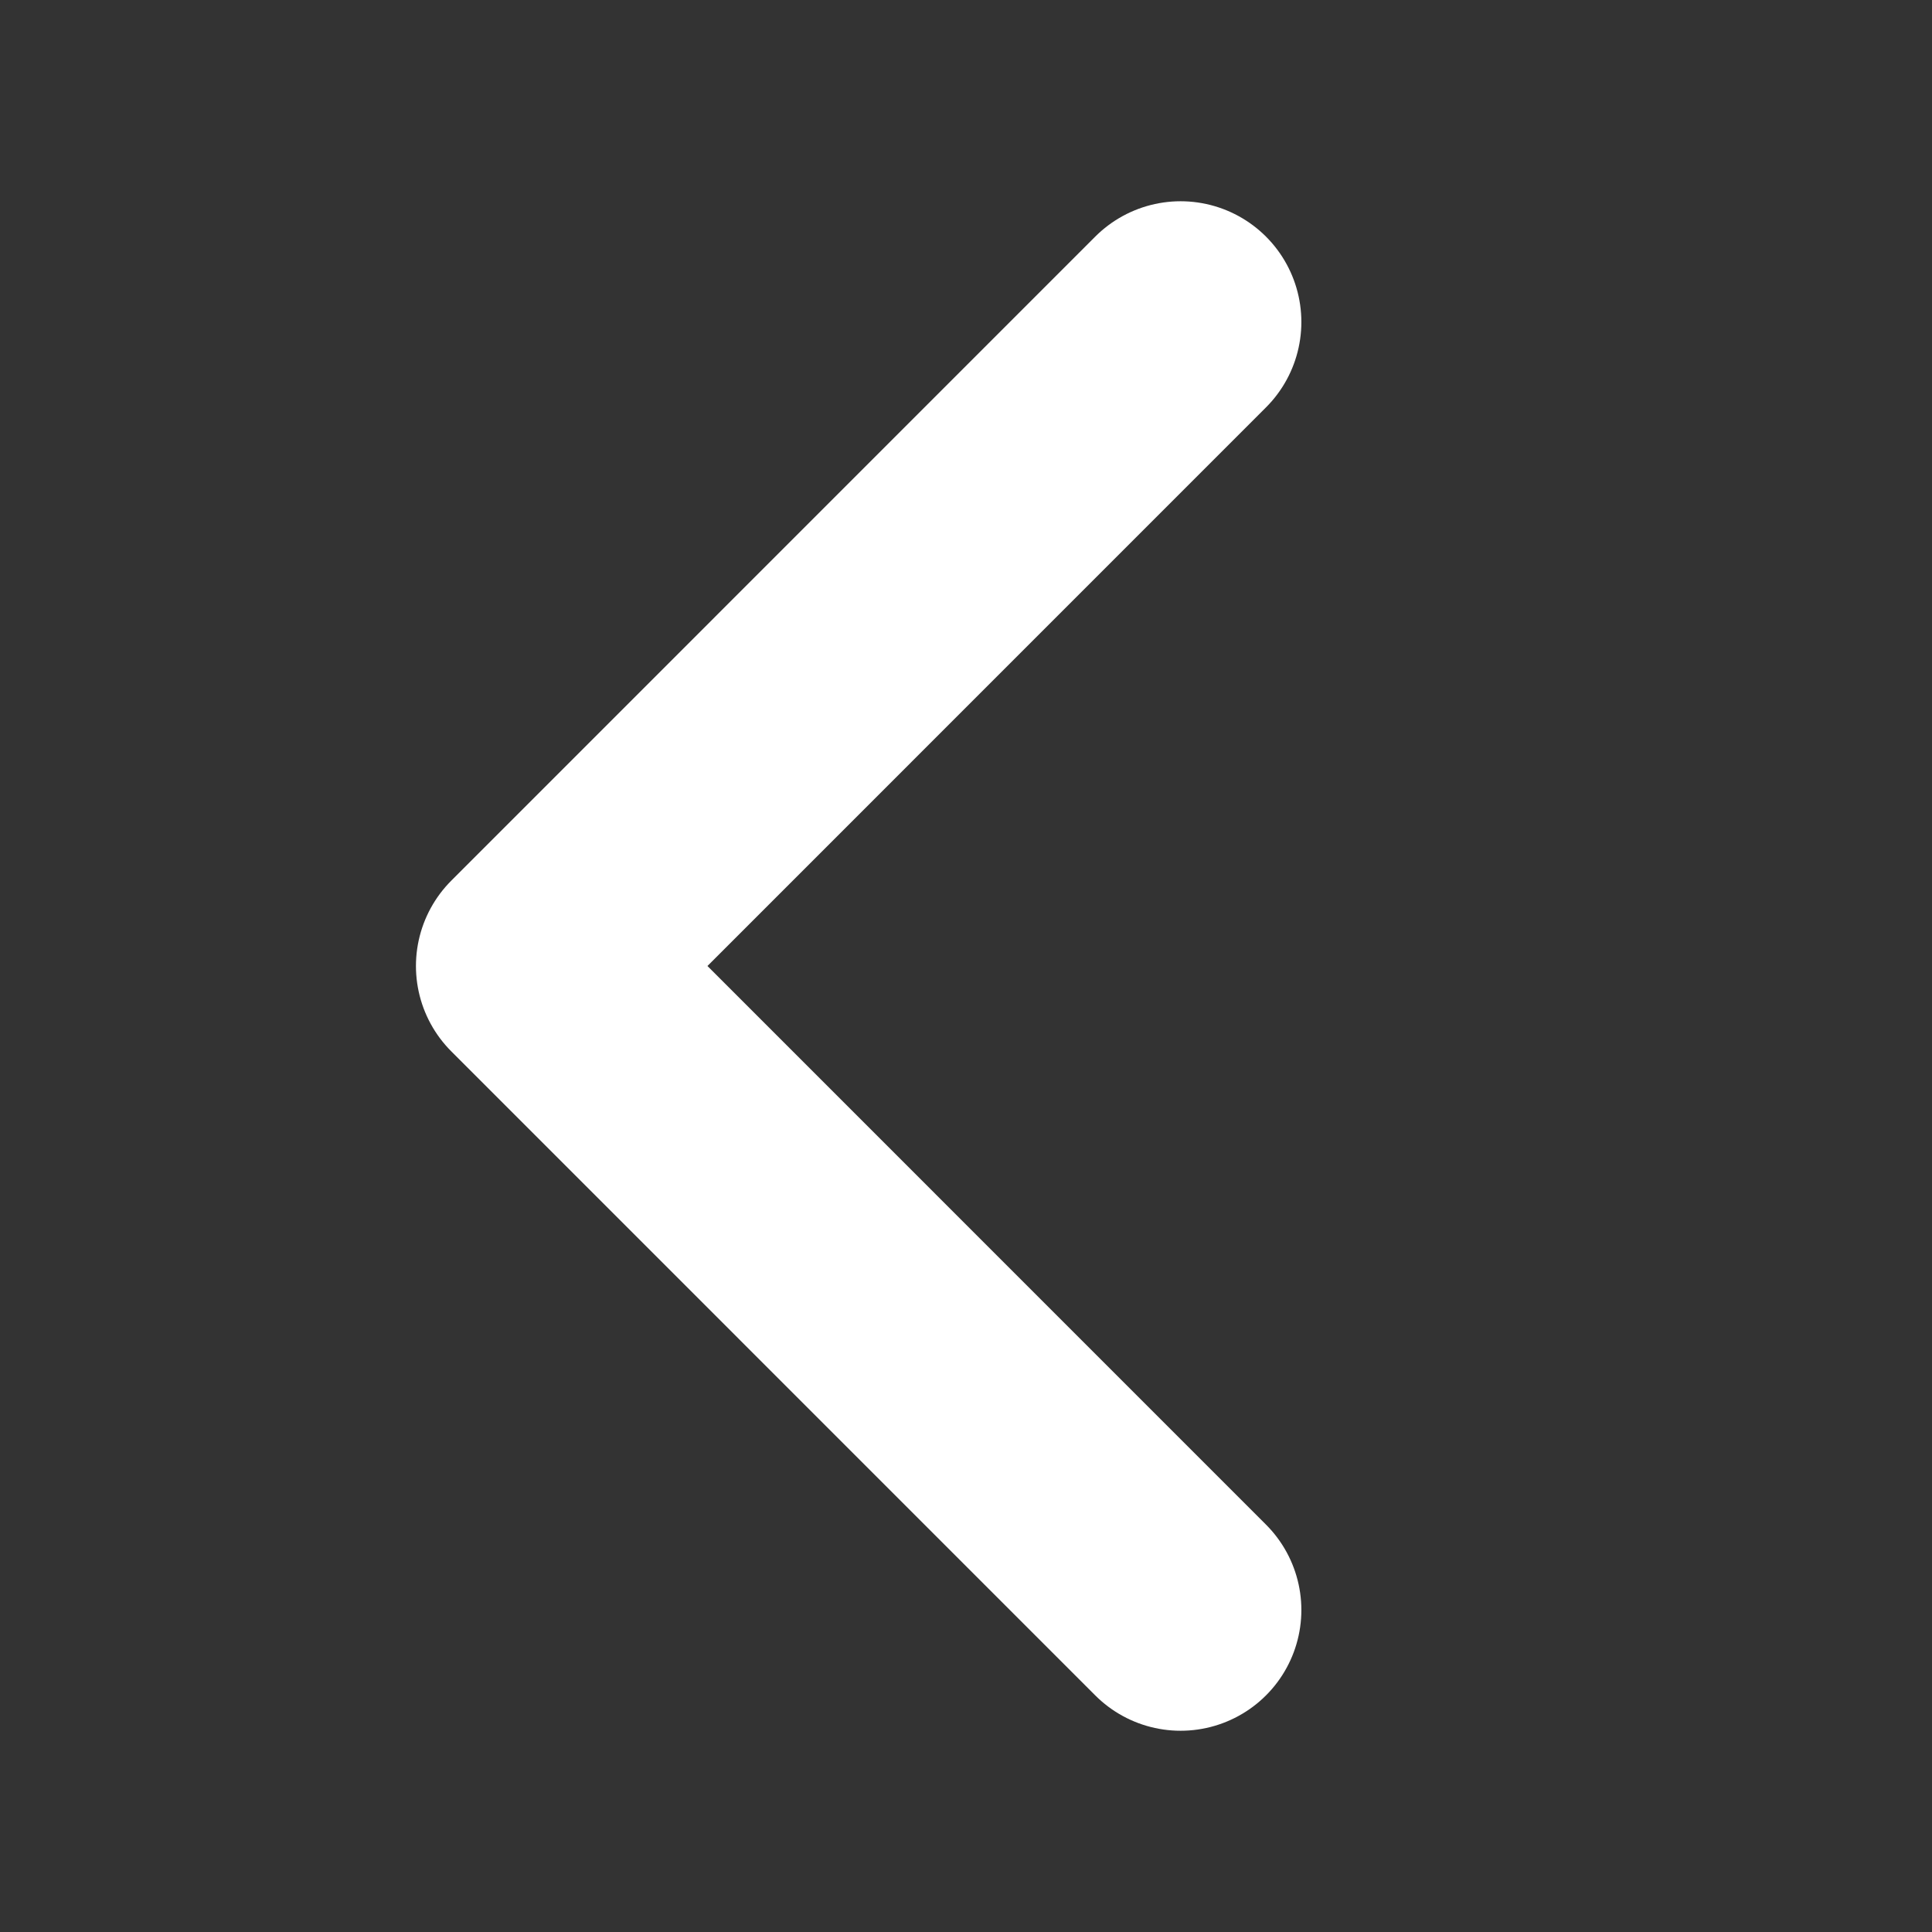
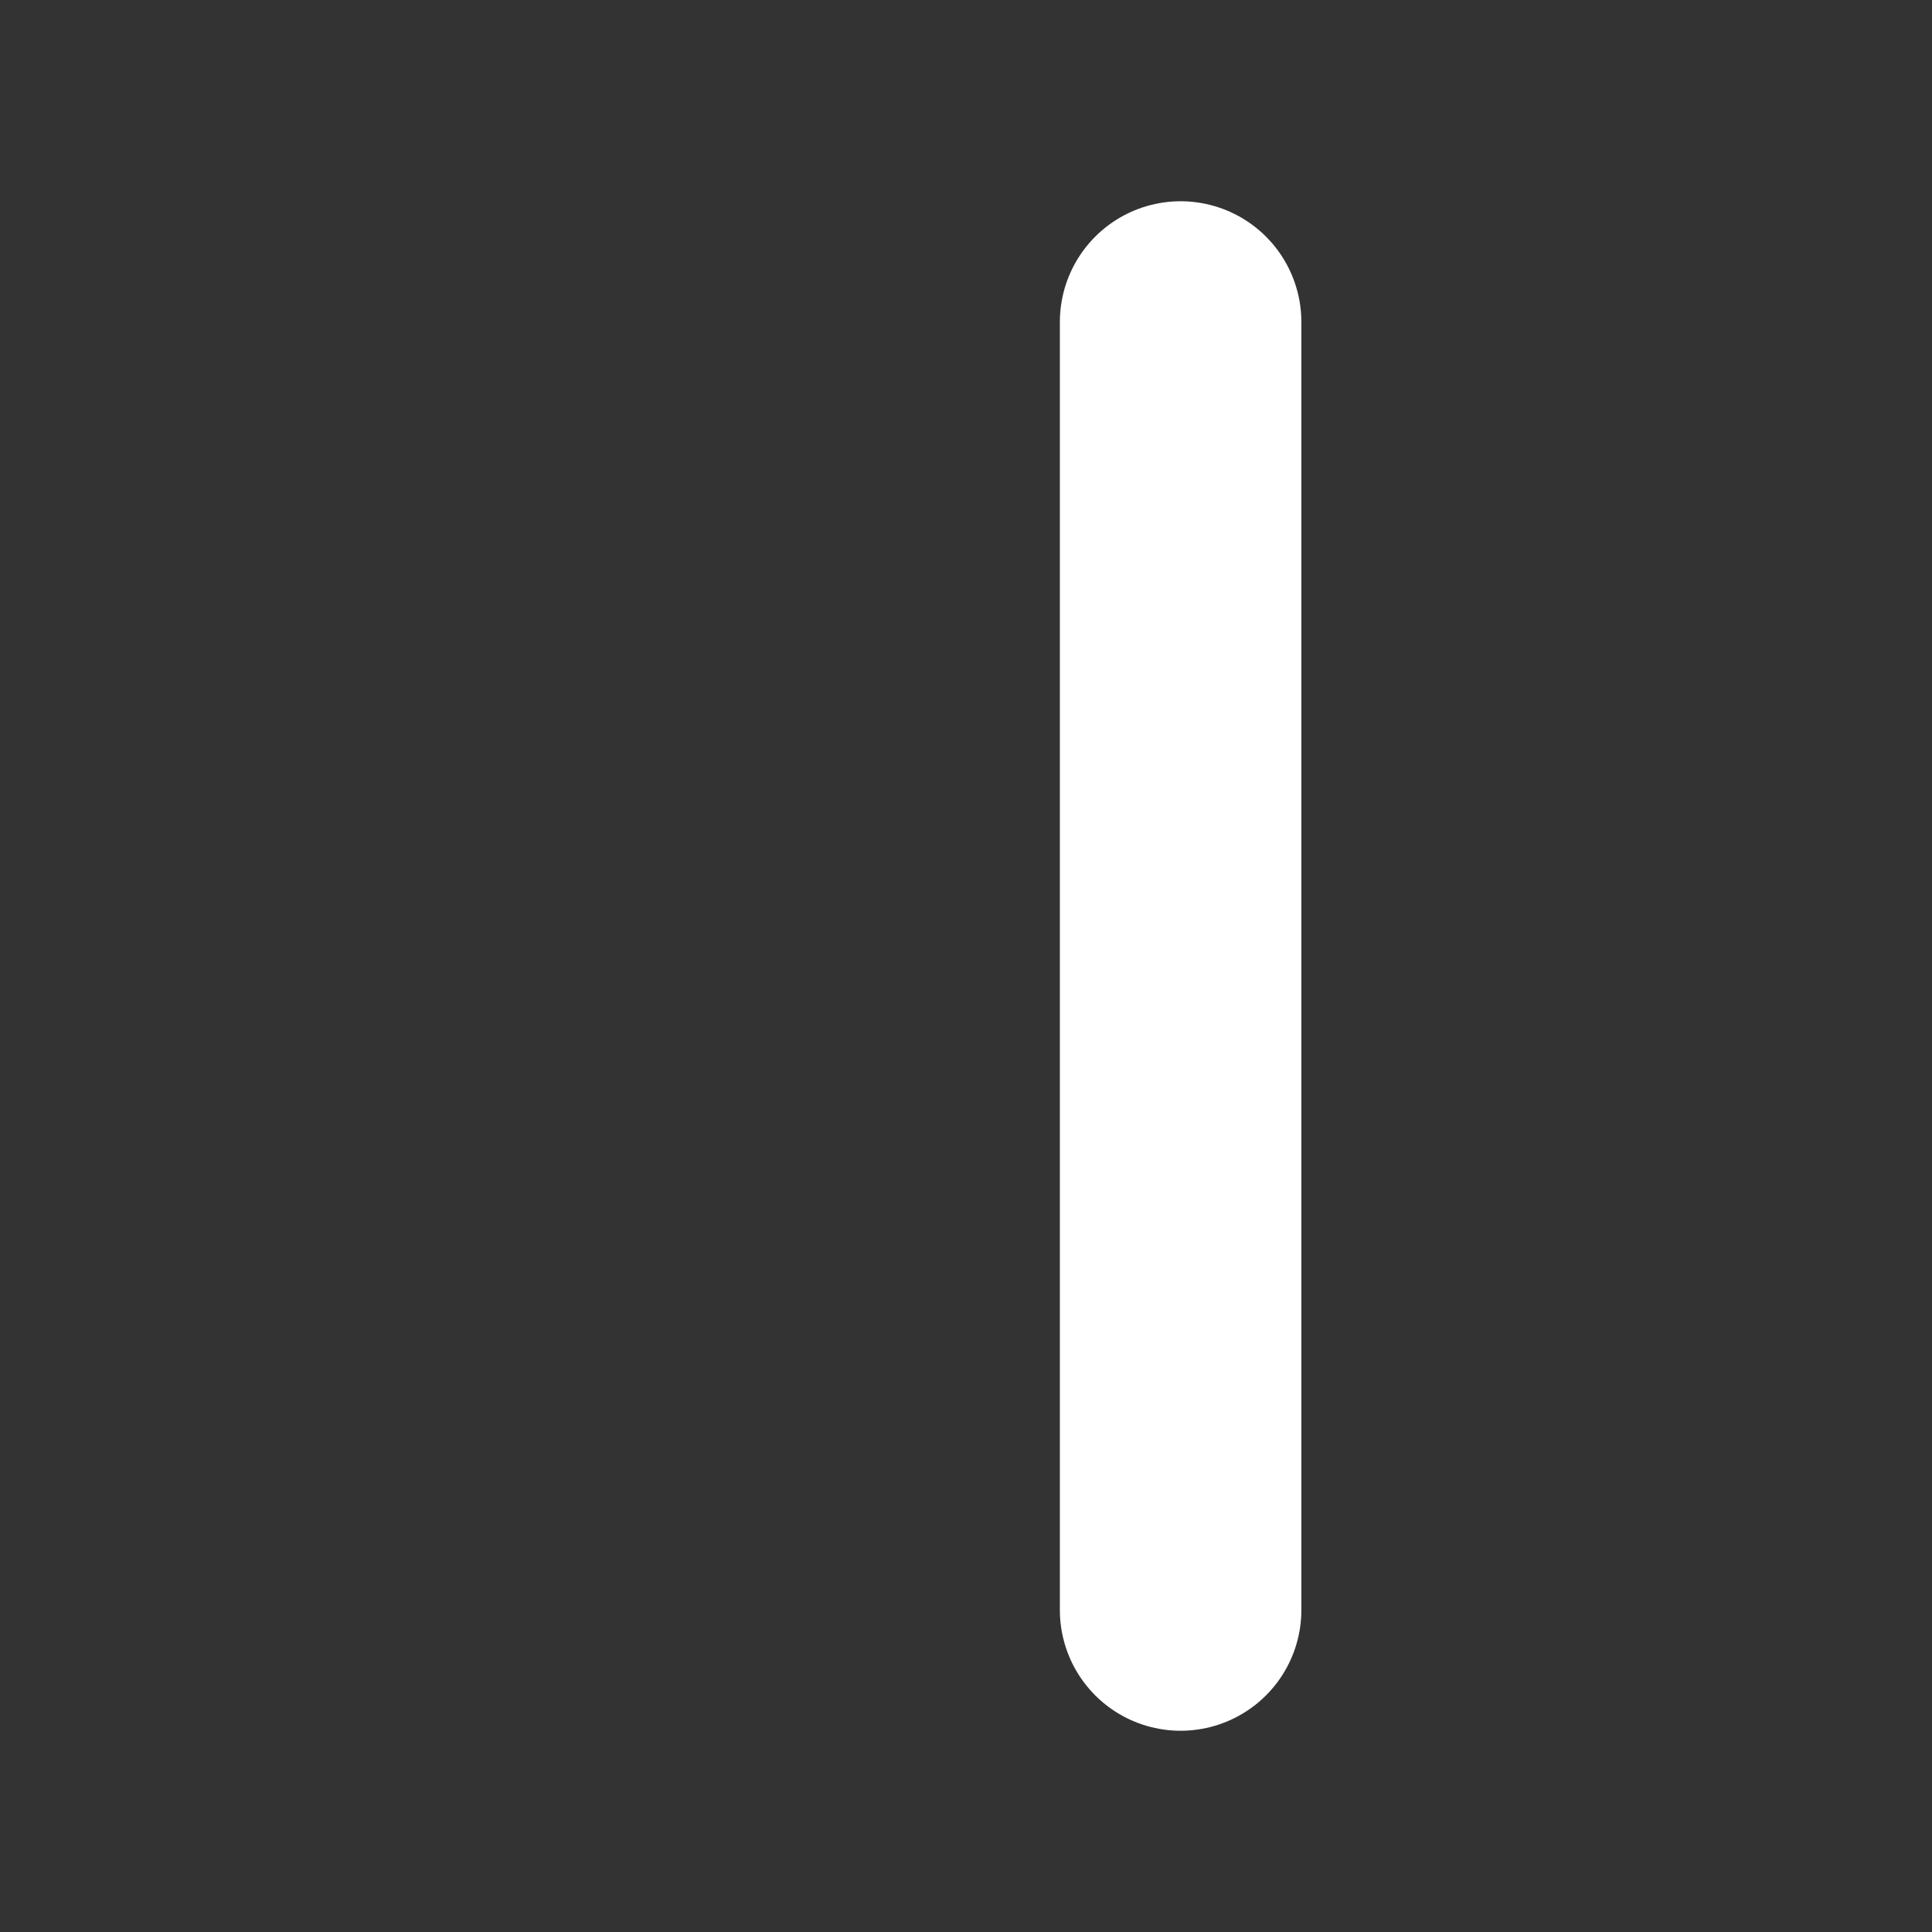
<svg xmlns="http://www.w3.org/2000/svg" width="24" height="24" viewBox="0 0 24 24" fill="none">
  <rect x="0" y="0" width="24" height="24" fill="#333333" stroke="none" />
-   <path d="M14.666 4L6.667 12L14.666 20" stroke="white" stroke-width="3" stroke-linecap="round" stroke-linejoin="round" />
+   <path d="M14.666 4L14.666 20" stroke="white" stroke-width="3" stroke-linecap="round" stroke-linejoin="round" />
</svg>